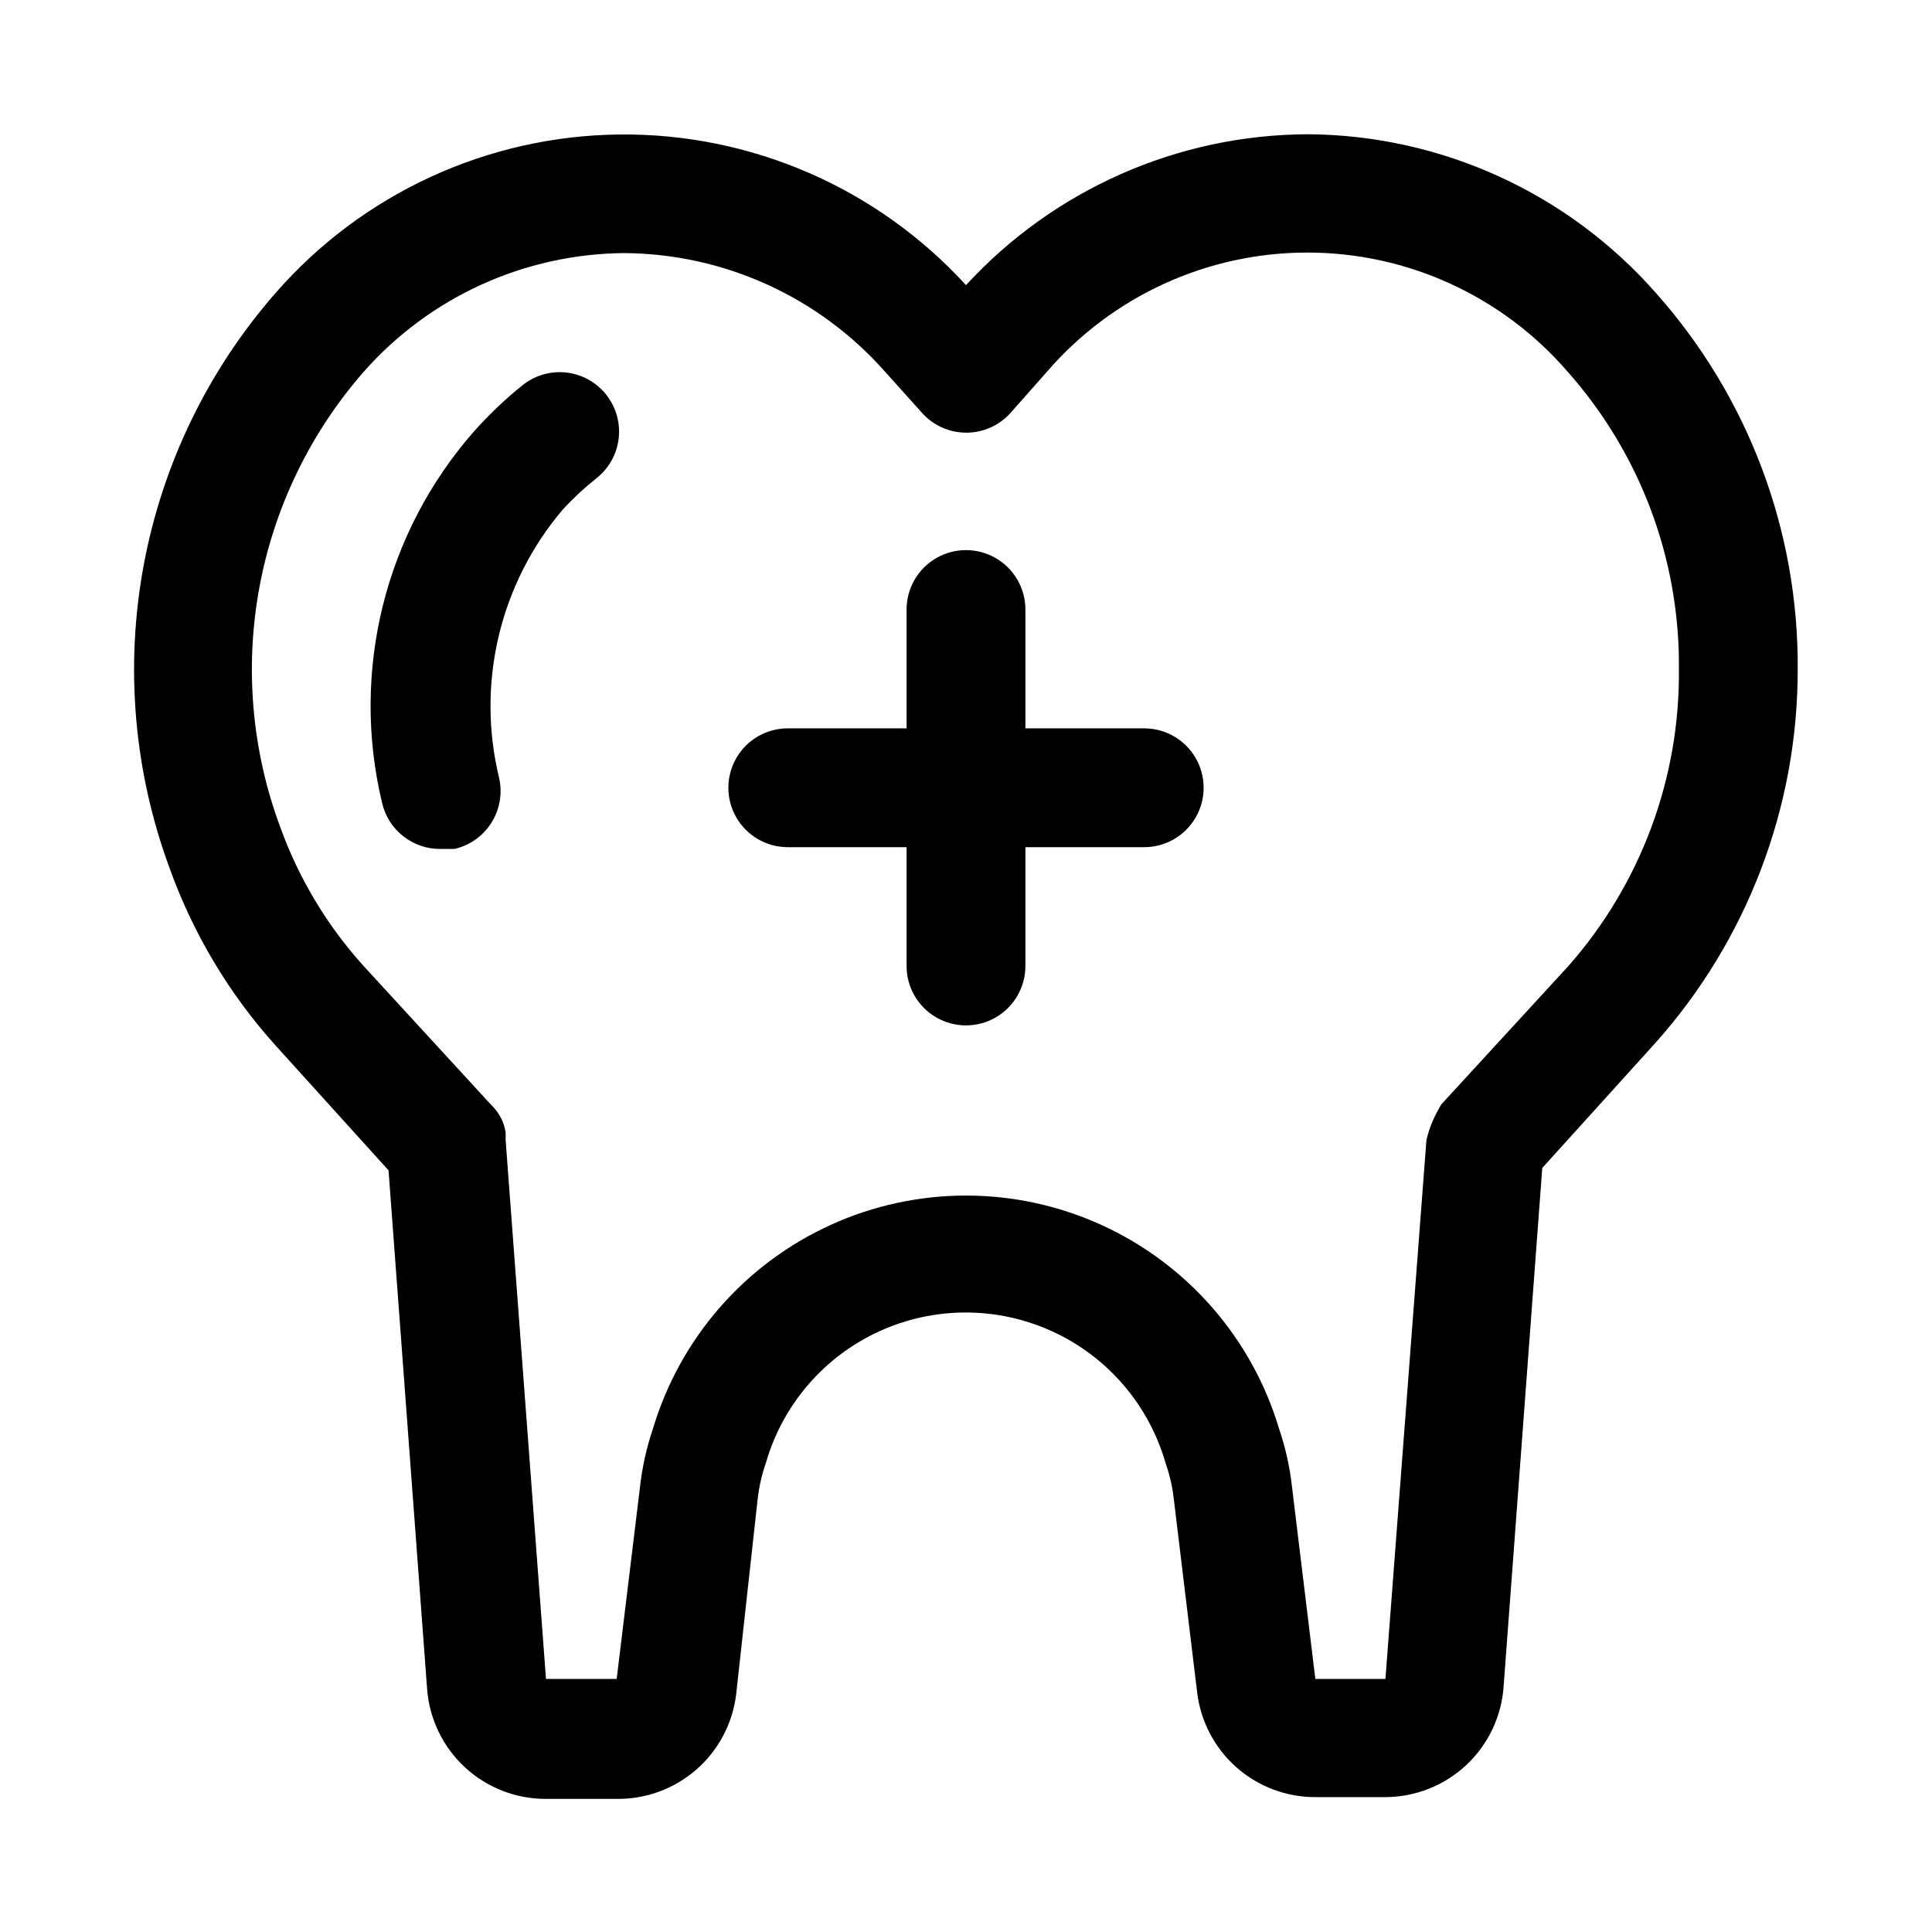
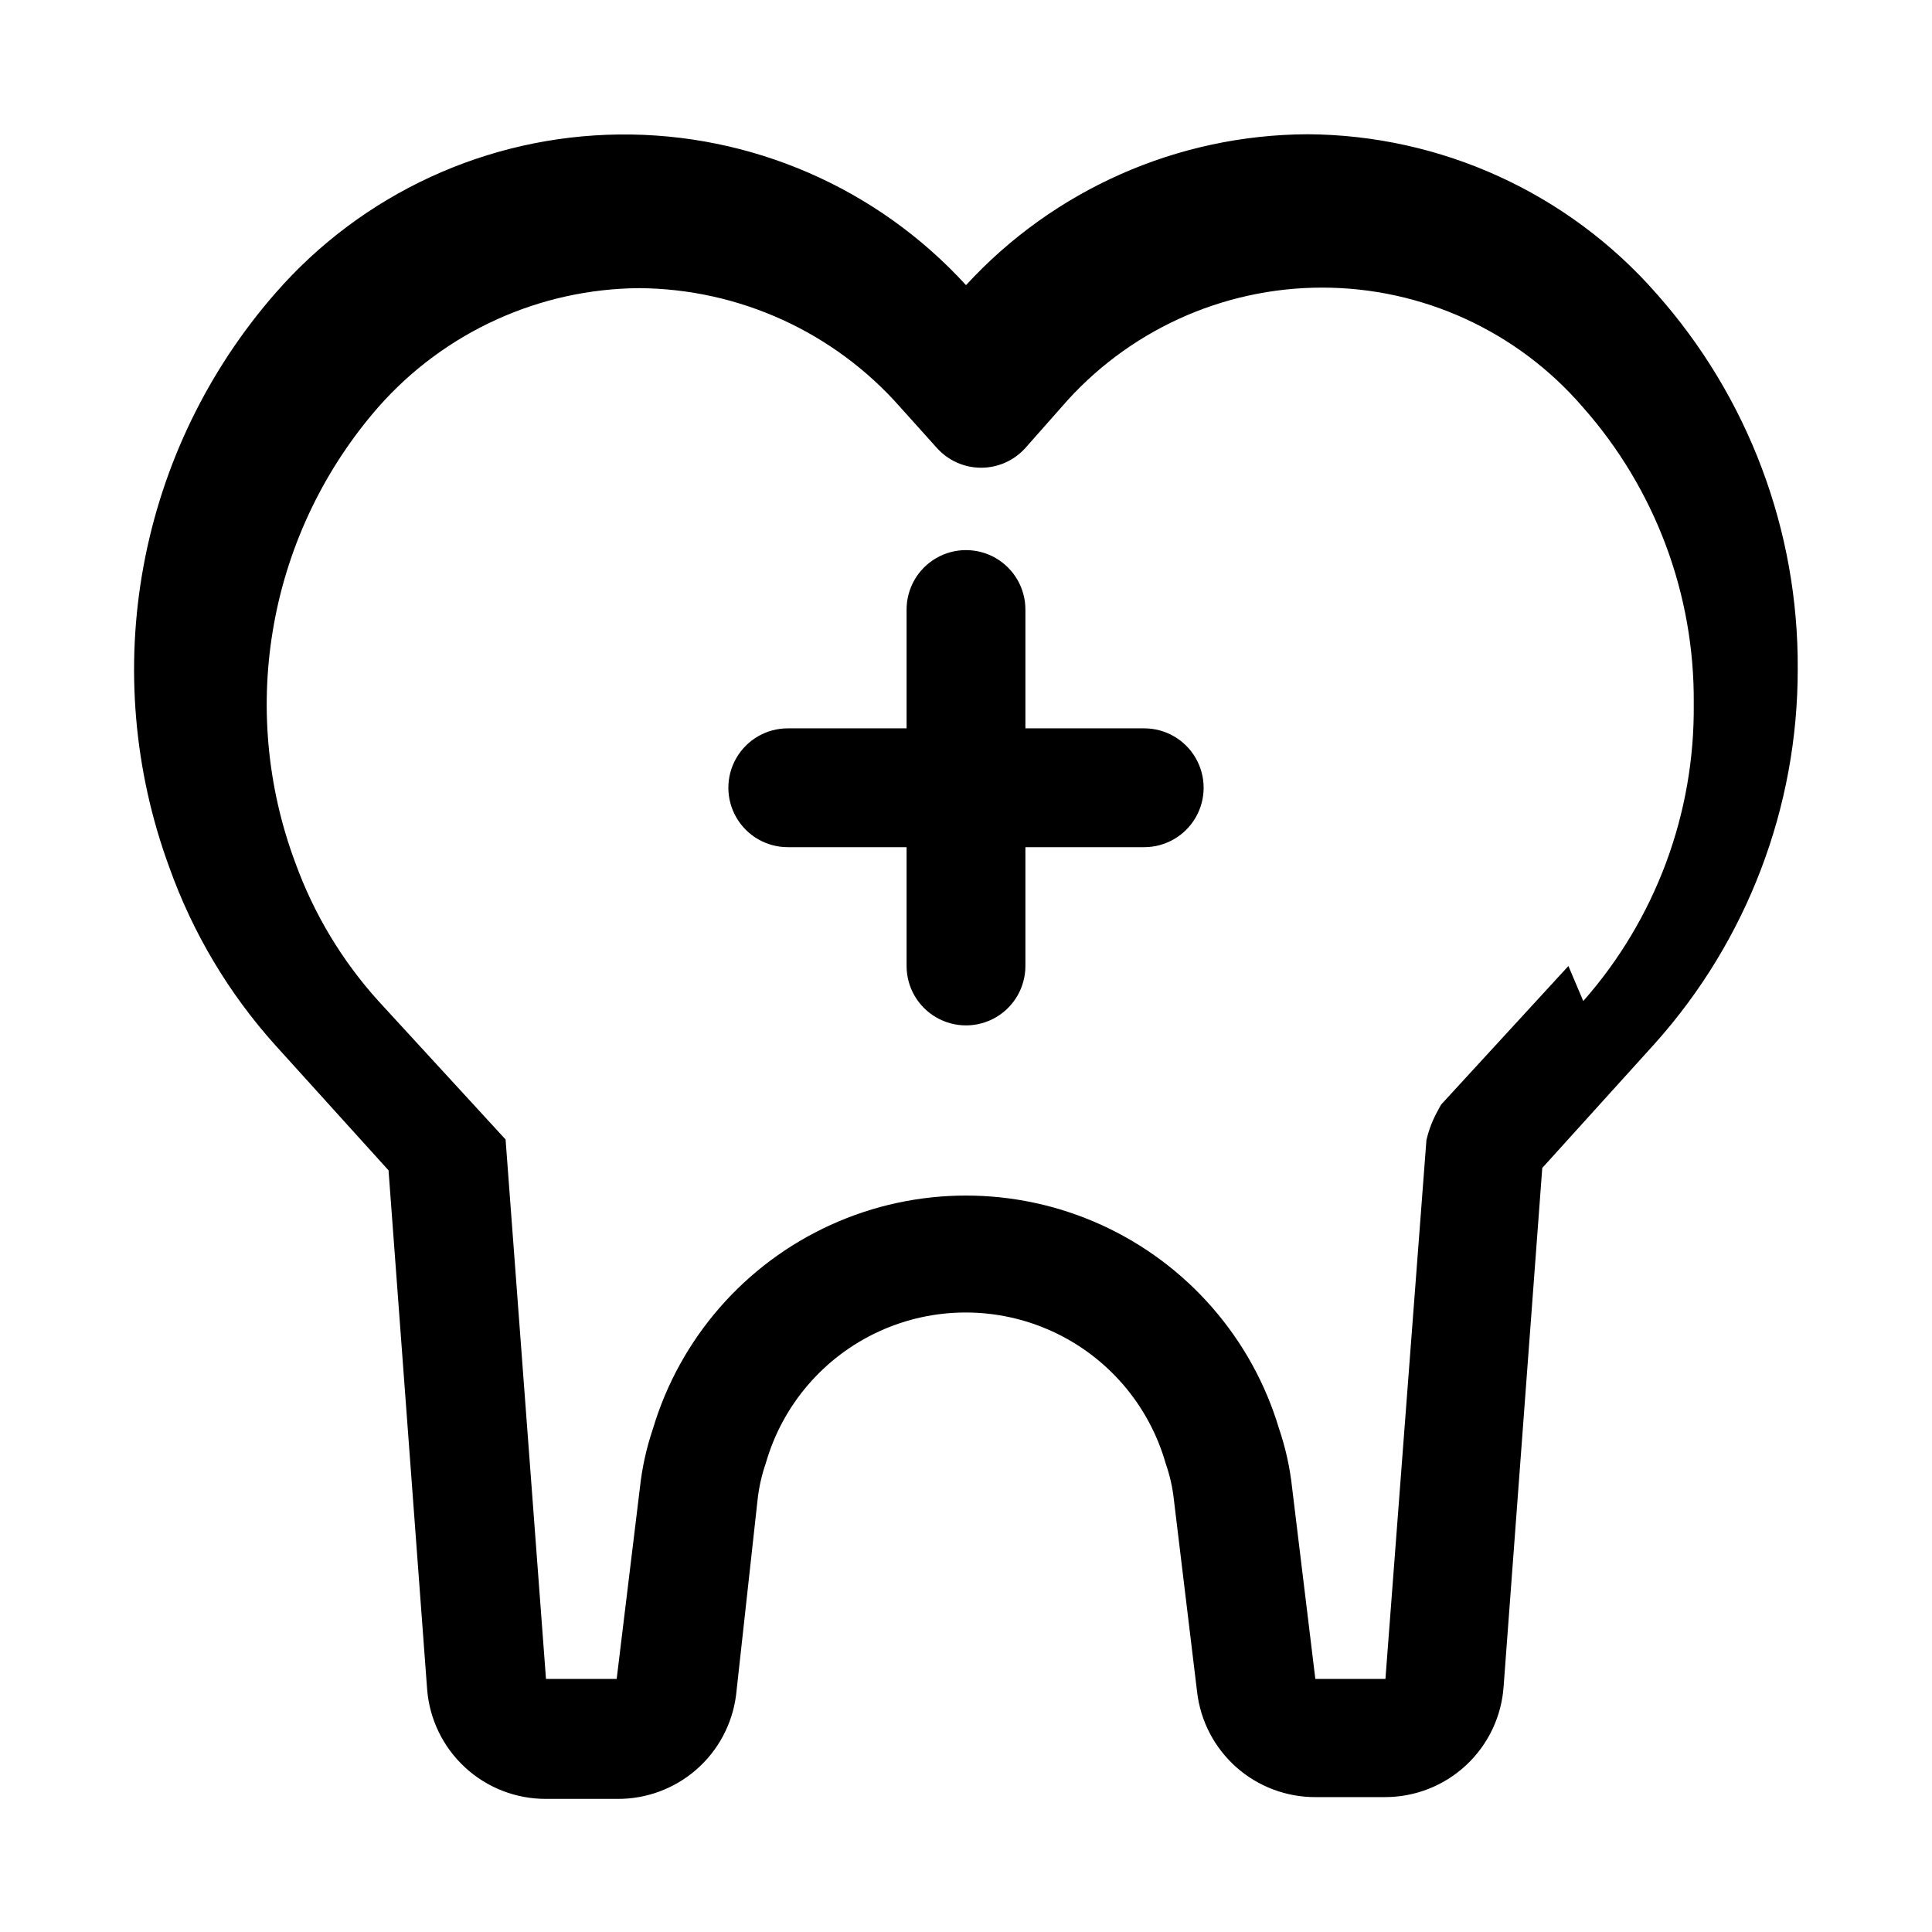
<svg xmlns="http://www.w3.org/2000/svg" fill="#000000" width="800px" height="800px" version="1.1" viewBox="144 144 512 512">
  <g>
-     <path d="m490.53 179.58c-34.43 0.137-67.238 14.633-90.527 39.988-23.559-25.793-57-40.316-91.934-39.926-34.93 0.391-68.039 15.66-91.016 41.973-17.941 20.504-30.027 45.465-34.988 72.254-4.961 26.793-2.606 54.426 6.809 79.992 6.219 17.434 15.793 33.48 28.18 47.23l29.914 33.062 10.234 137.6v0.004c0.637 7.906 4.231 15.281 10.07 20.652 5.836 5.371 13.484 8.34 21.418 8.316h18.895c7.711 0.059 15.176-2.711 20.98-7.789s9.543-12.113 10.508-19.762l5.668-51.484c0.352-3.379 1.09-6.707 2.203-9.918 4.422-15.453 15.367-28.207 29.973-34.914 14.602-6.711 31.41-6.711 46.012 0 14.605 6.707 25.551 19.461 29.973 34.914 1.109 3.156 1.848 6.434 2.203 9.762l6.141 50.852c0.895 7.707 4.602 14.816 10.41 19.961 5.812 5.141 13.32 7.957 21.078 7.906h18.262c8.012 0.016 15.723-3.019 21.574-8.488 5.848-5.469 9.395-12.961 9.914-20.953l10.234-137.29 29.914-33.062c24.387-27.277 37.844-62.598 37.785-99.188 0.223-36.656-13.125-72.098-37.469-99.5-23.359-26.629-56.996-41.988-92.418-42.195zm69.117 220.42-33.695 36.684c-0.285 0.457-0.551 0.93-0.785 1.414-1.434 2.512-2.492 5.215-3.148 8.031l-10.863 142.8h-18.578l-6.141-50.539v0.004c-0.57-5.363-1.73-10.641-3.465-15.746-7.16-23.977-24.344-43.684-47.121-54.043-22.777-10.359-48.922-10.359-71.699 0-22.777 10.359-39.961 30.066-47.121 54.043-1.73 5.106-2.891 10.387-3.465 15.746l-6.141 50.535h-18.734l-10.707-142.96v0.004c0.043-0.629 0.043-1.262 0-1.891-0.312-2.129-1.184-4.137-2.516-5.824-0.434-0.559-0.91-1.086-1.418-1.574l-33.691-36.684c-9.66-10.684-17.145-23.145-22.043-36.684-7.559-20.246-9.5-42.16-5.617-63.418 3.879-21.258 13.438-41.07 27.66-57.34 17.508-19.852 42.645-31.301 69.113-31.488 26.469 0.188 51.605 11.637 69.117 31.488l9.762 10.863c2.988 3.336 7.254 5.242 11.73 5.242s8.742-1.906 11.727-5.242l9.605-10.863c17.316-20.082 42.52-31.629 69.039-31.629 26.516 0 51.719 11.547 69.035 31.629 19.227 21.688 29.719 49.738 29.441 78.719 0.305 28.957-10.125 57.004-29.281 78.723z" />
+     <path d="m490.53 179.58c-34.43 0.137-67.238 14.633-90.527 39.988-23.559-25.793-57-40.316-91.934-39.926-34.93 0.391-68.039 15.66-91.016 41.973-17.941 20.504-30.027 45.465-34.988 72.254-4.961 26.793-2.606 54.426 6.809 79.992 6.219 17.434 15.793 33.48 28.18 47.23l29.914 33.062 10.234 137.6v0.004c0.637 7.906 4.231 15.281 10.07 20.652 5.836 5.371 13.484 8.34 21.418 8.316h18.895c7.711 0.059 15.176-2.711 20.98-7.789s9.543-12.113 10.508-19.762l5.668-51.484c0.352-3.379 1.09-6.707 2.203-9.918 4.422-15.453 15.367-28.207 29.973-34.914 14.602-6.711 31.41-6.711 46.012 0 14.605 6.707 25.551 19.461 29.973 34.914 1.109 3.156 1.848 6.434 2.203 9.762l6.141 50.852c0.895 7.707 4.602 14.816 10.41 19.961 5.812 5.141 13.32 7.957 21.078 7.906h18.262c8.012 0.016 15.723-3.019 21.574-8.488 5.848-5.469 9.395-12.961 9.914-20.953l10.234-137.29 29.914-33.062c24.387-27.277 37.844-62.598 37.785-99.188 0.223-36.656-13.125-72.098-37.469-99.5-23.359-26.629-56.996-41.988-92.418-42.195zm69.117 220.42-33.695 36.684c-0.285 0.457-0.551 0.93-0.785 1.414-1.434 2.512-2.492 5.215-3.148 8.031l-10.863 142.8h-18.578l-6.141-50.539v0.004c-0.57-5.363-1.73-10.641-3.465-15.746-7.16-23.977-24.344-43.684-47.121-54.043-22.777-10.359-48.922-10.359-71.699 0-22.777 10.359-39.961 30.066-47.121 54.043-1.73 5.106-2.891 10.387-3.465 15.746l-6.141 50.535h-18.734l-10.707-142.96v0.004l-33.691-36.684c-9.66-10.684-17.145-23.145-22.043-36.684-7.559-20.246-9.5-42.16-5.617-63.418 3.879-21.258 13.438-41.07 27.66-57.34 17.508-19.852 42.645-31.301 69.113-31.488 26.469 0.188 51.605 11.637 69.117 31.488l9.762 10.863c2.988 3.336 7.254 5.242 11.73 5.242s8.742-1.906 11.727-5.242l9.605-10.863c17.316-20.082 42.52-31.629 69.039-31.629 26.516 0 51.719 11.547 69.035 31.629 19.227 21.688 29.719 49.738 29.441 78.719 0.305 28.957-10.125 57.004-29.281 78.723z" />
    <path d="m447.23 337.02h-31.488v-31.488c0-5.625-3-10.824-7.871-13.637s-10.875-2.812-15.746 0-7.871 8.012-7.871 13.637v31.488h-31.488c-5.625 0-10.82 3-13.633 7.871-2.812 4.871-2.812 10.871 0 15.742 2.812 4.871 8.008 7.875 13.633 7.875h31.488v31.488c0 5.625 3 10.82 7.871 13.633s10.875 2.812 15.746 0 7.871-8.008 7.871-13.633v-31.488h31.488c5.625 0 10.824-3.004 13.637-7.875 2.812-4.871 2.812-10.871 0-15.742-2.812-4.871-8.012-7.871-13.637-7.871z" />
-     <path d="m282.55 246.02c-4.633 3.727-8.953 7.836-12.91 12.277-23.633 26.891-32.734 63.586-24.402 98.402 0.801 3.551 2.805 6.715 5.676 8.953 2.871 2.242 6.43 3.414 10.07 3.328h3.465-0.004c4.074-0.938 7.606-3.457 9.82-7 2.215-3.543 2.93-7.824 1.988-11.895-6.059-25 0.203-51.391 16.848-71.004 2.766-3.016 5.766-5.805 8.973-8.348 4.414-3.484 6.637-9.062 5.824-14.633-0.812-5.566-4.535-10.277-9.762-12.359-5.231-2.078-11.168-1.211-15.586 2.277z" />
  </g>
</svg>